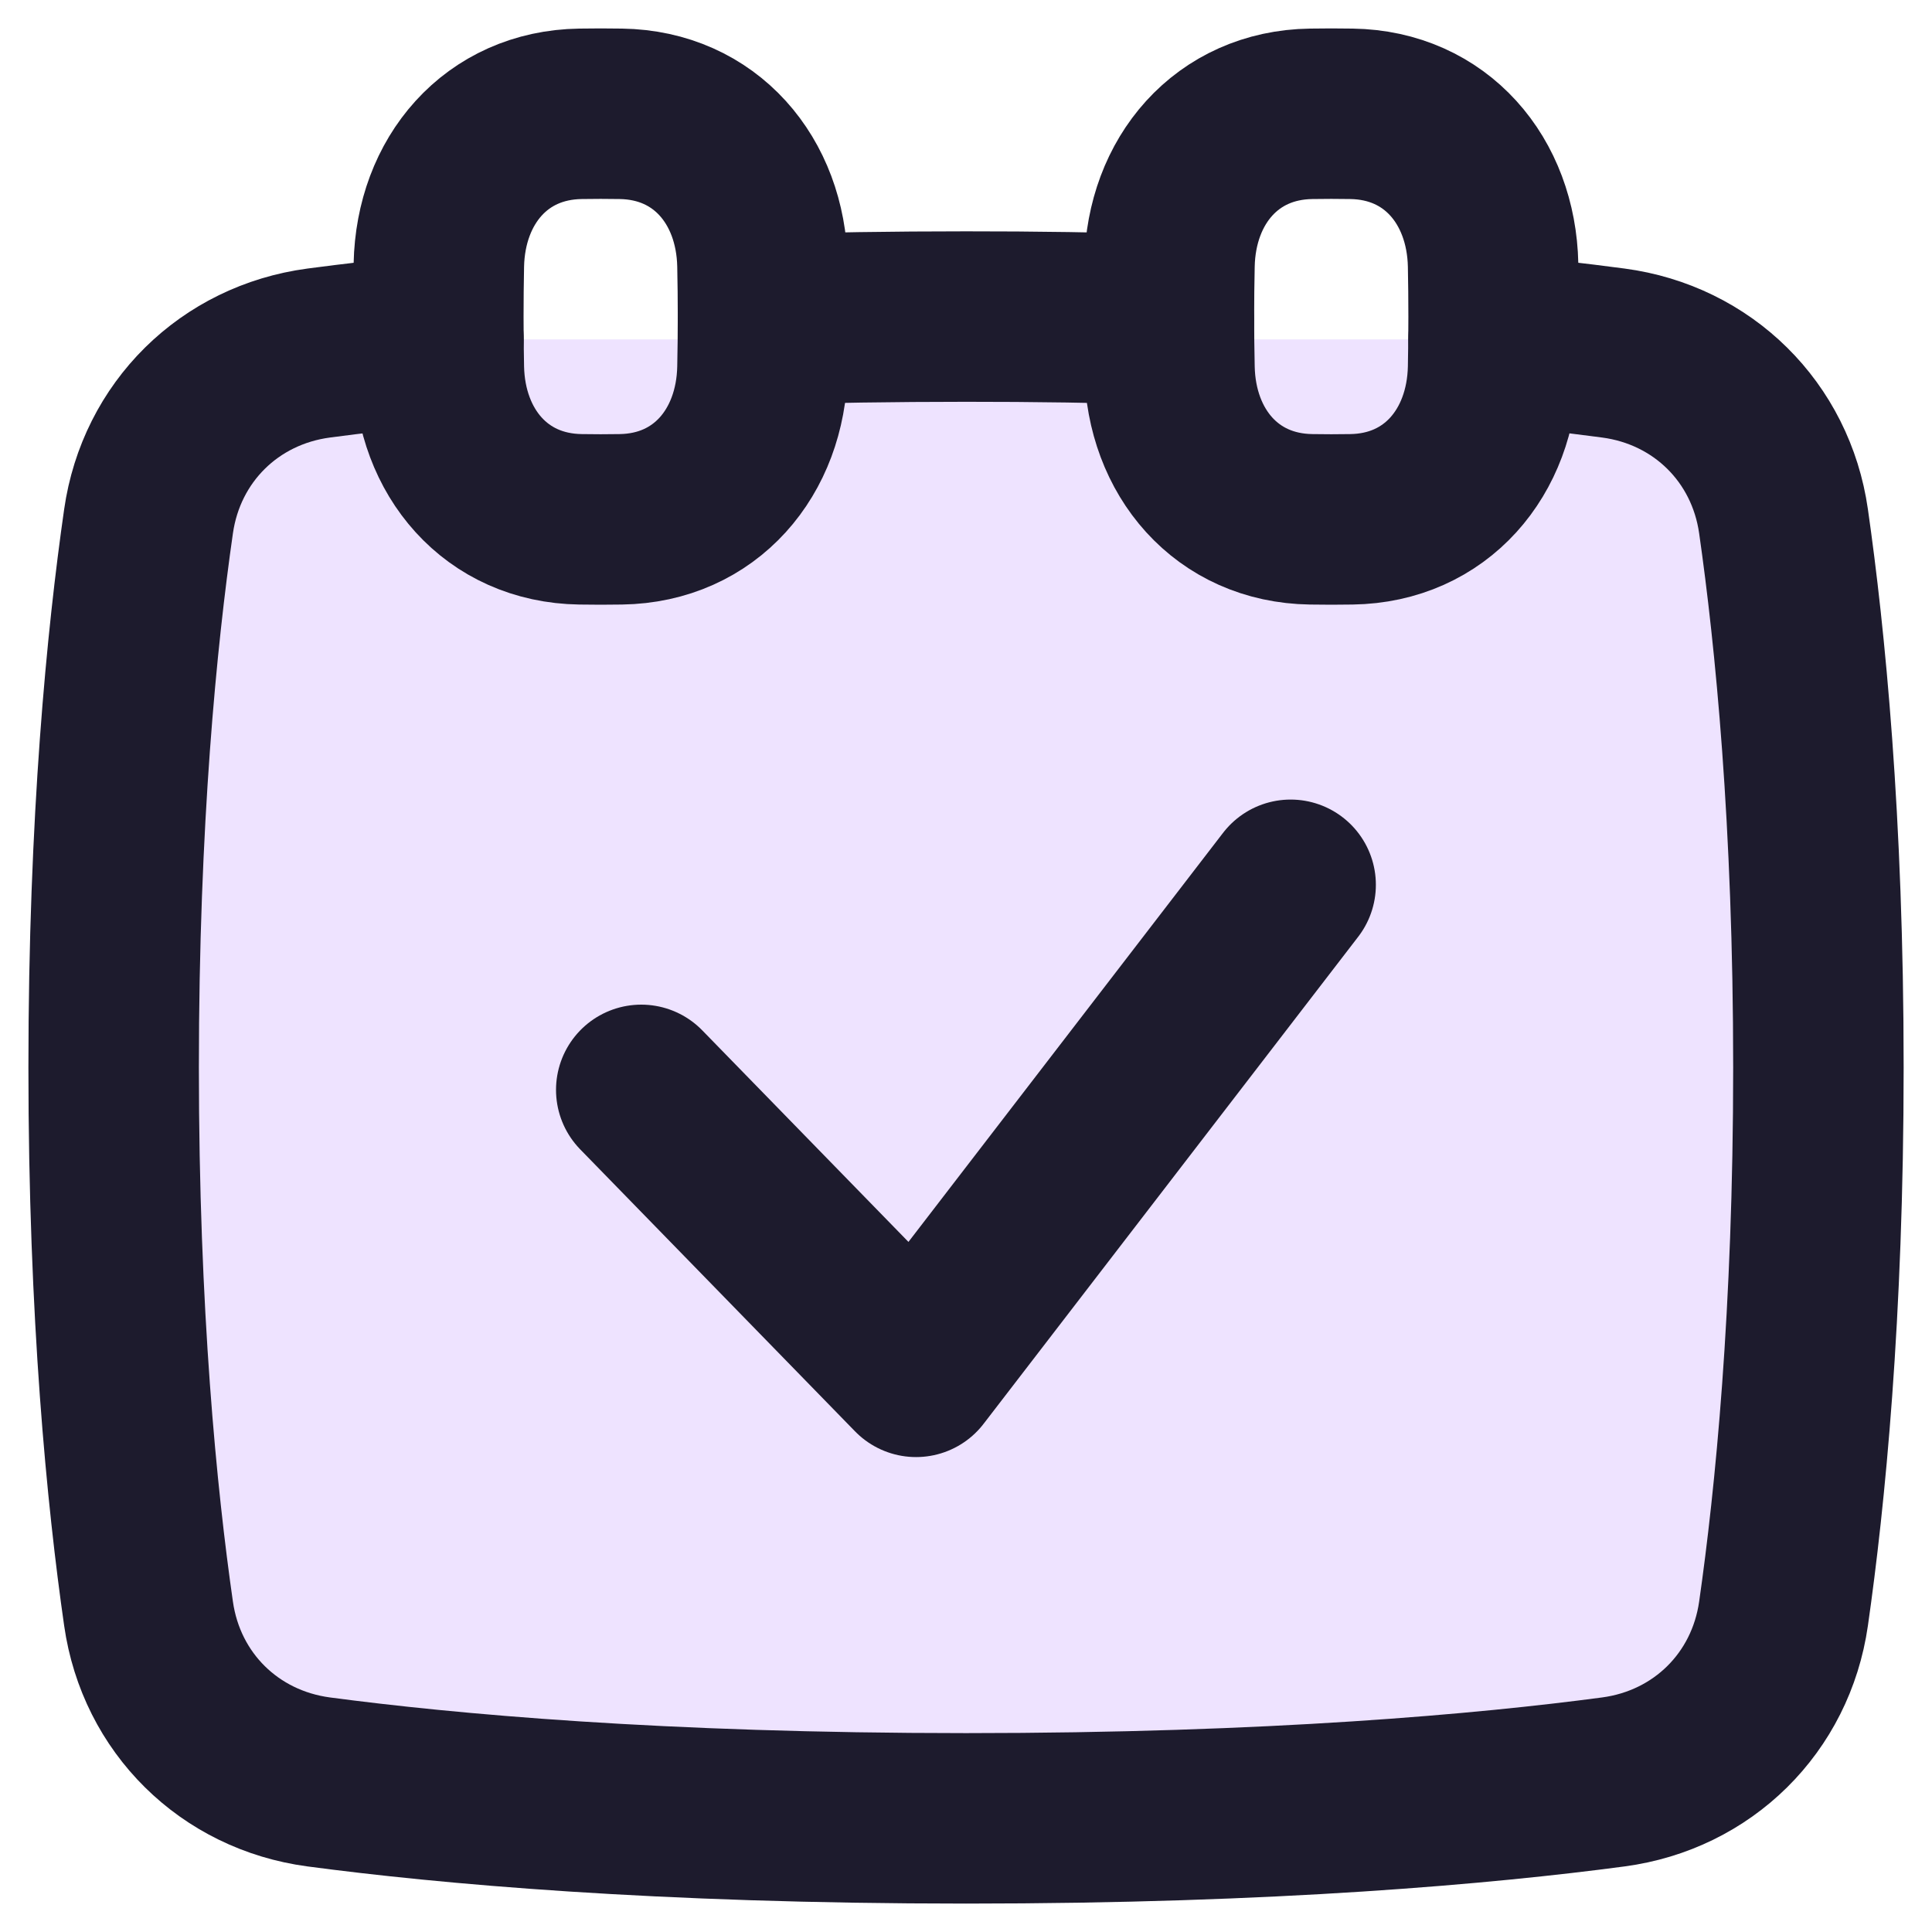
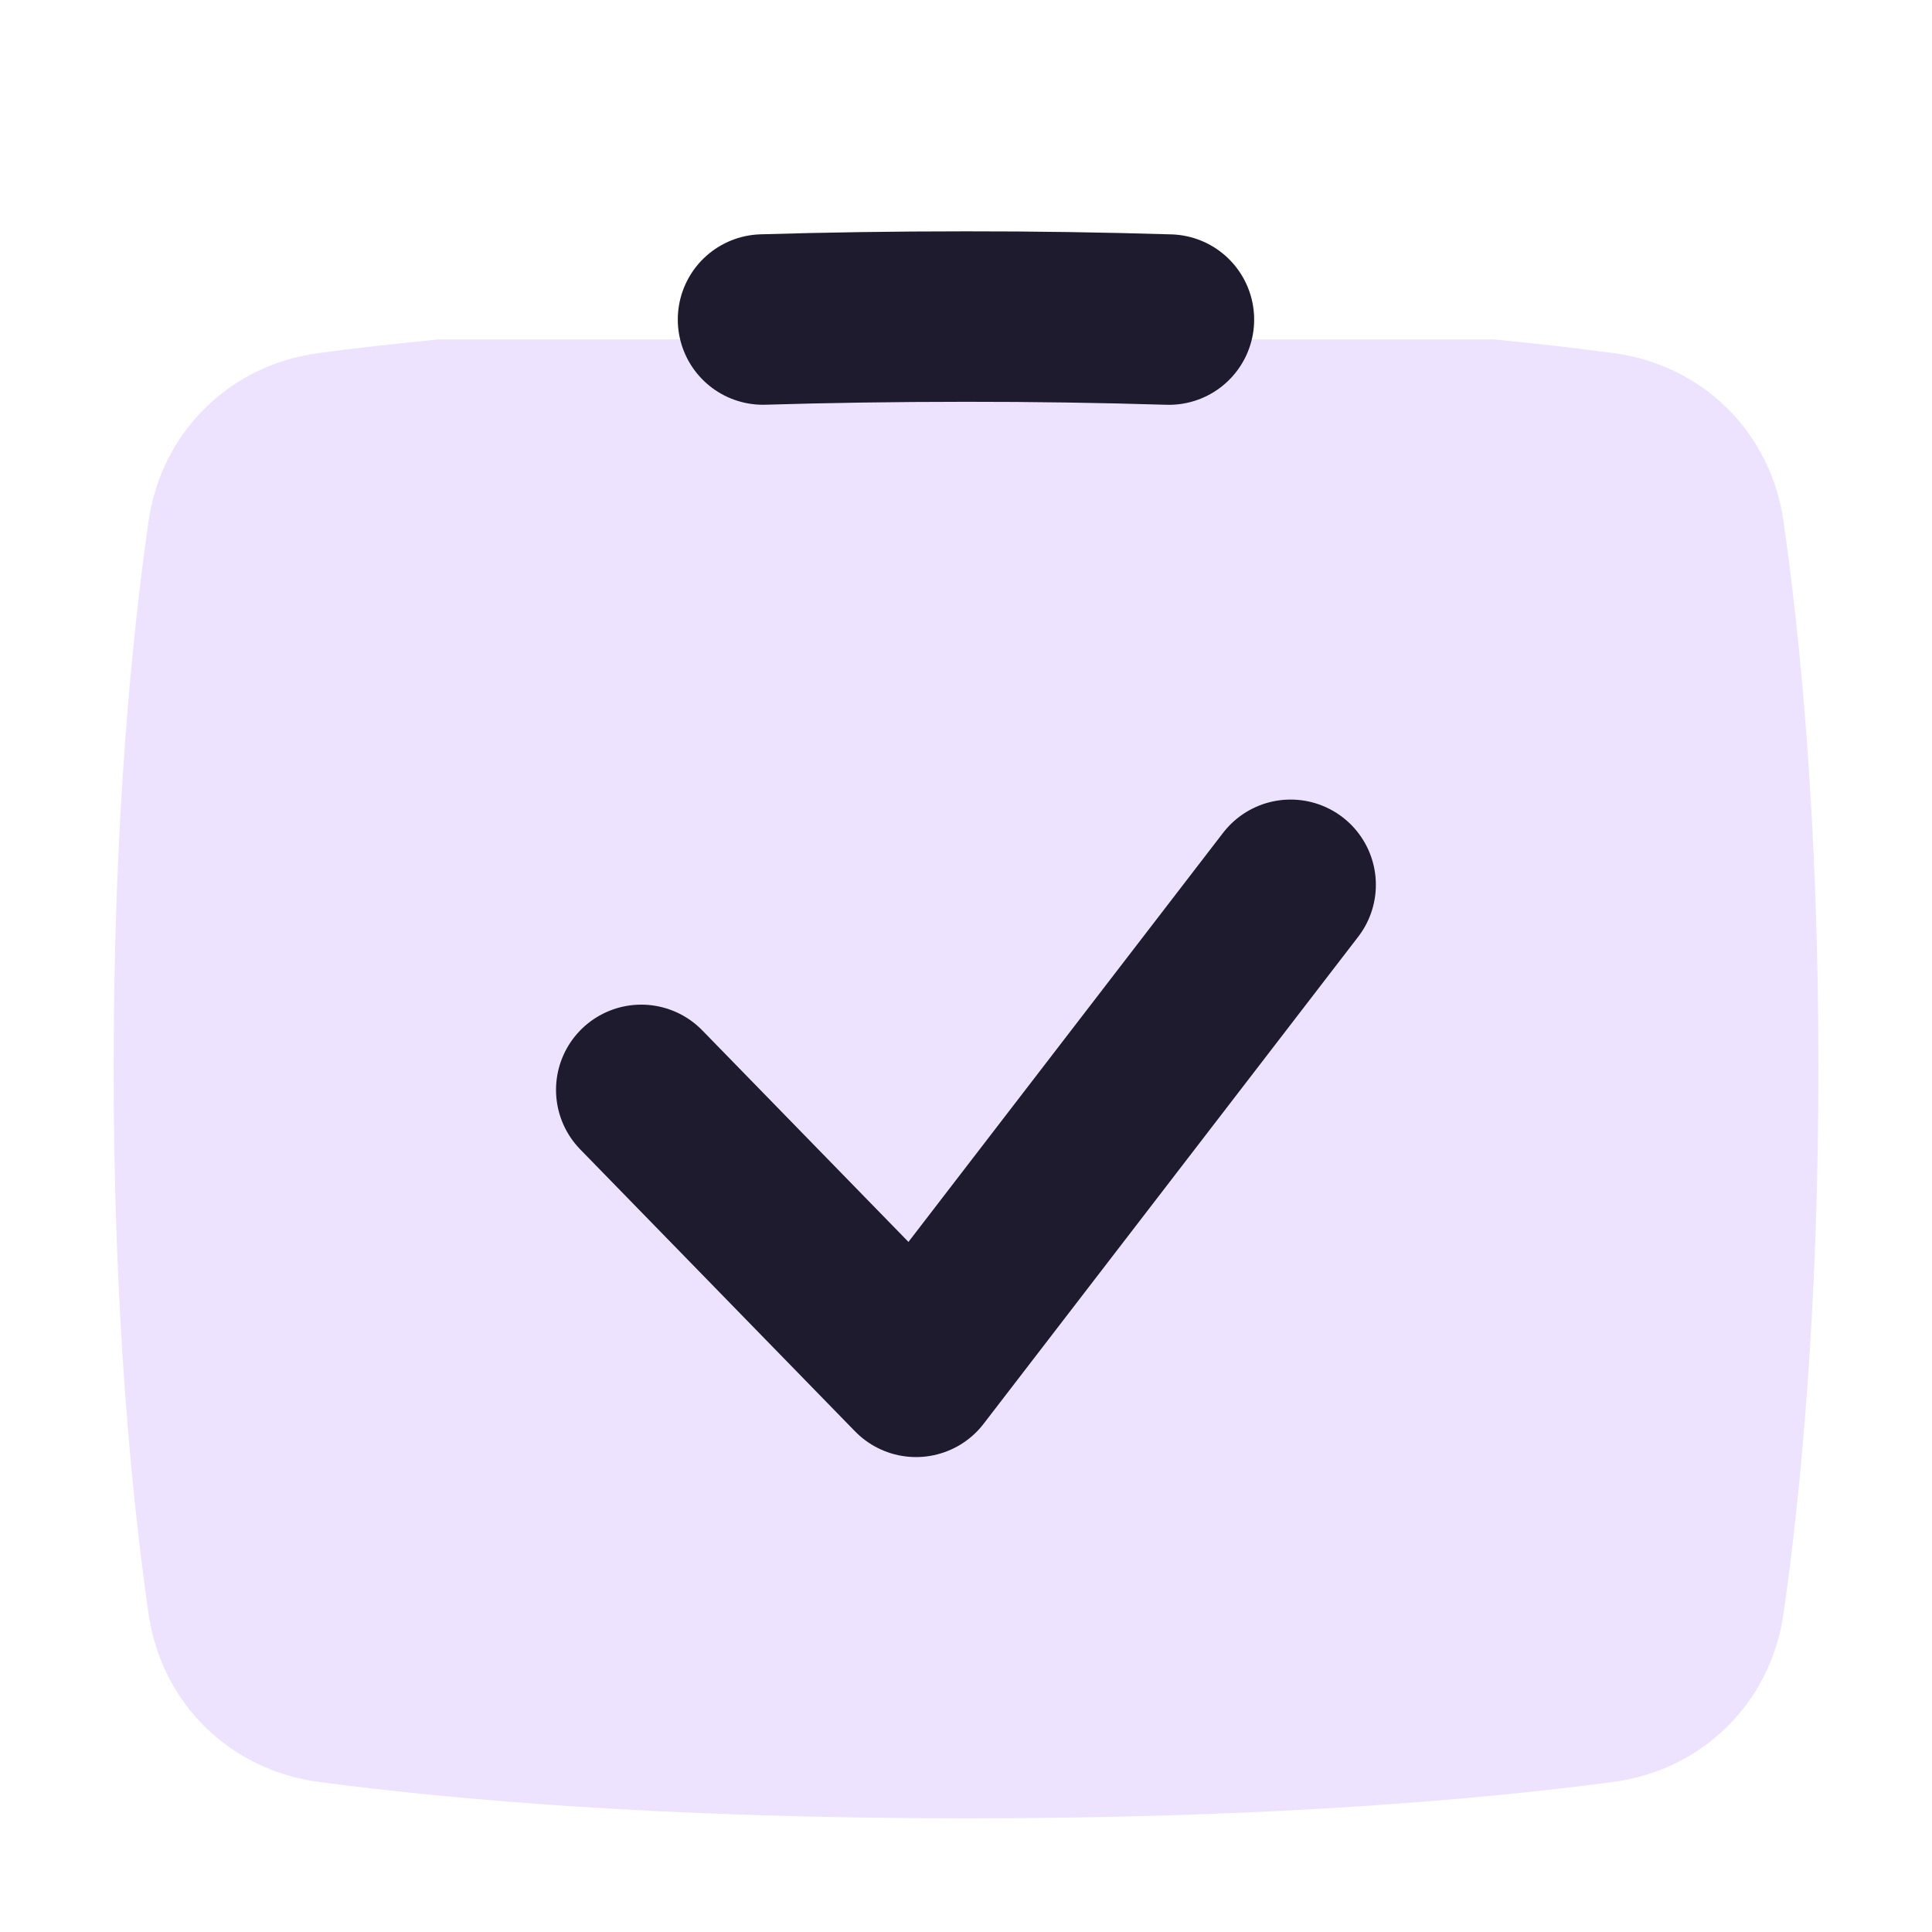
<svg xmlns="http://www.w3.org/2000/svg" width="34" height="34" viewBox="0 0 34 34" fill="none">
  <path d="M7.716 5.973C6.904 6.052 6.202 6.134 5.608 6.213C4.037 6.423 2.839 7.605 2.614 9.174C2.322 11.204 2 14.435 2 18.785C2 23.135 2.322 26.367 2.614 28.398C2.838 29.967 4.037 31.149 5.608 31.359C7.844 31.656 11.594 32 17 32C22.406 32 26.156 31.657 28.393 31.359C29.963 31.149 31.162 29.968 31.387 28.398C31.678 26.367 32.001 23.135 32.001 18.785C32.001 14.436 31.678 11.204 31.387 9.173C31.163 7.605 29.964 6.422 28.393 6.213C27.692 6.12 26.989 6.04 26.285 5.973" fill="#EEE3FF" />
-   <path d="M7.716 5.973C6.904 6.052 6.202 6.134 5.608 6.213C4.037 6.423 2.839 7.605 2.614 9.174C2.322 11.204 2 14.435 2 18.785C2 23.135 2.322 26.367 2.614 28.398C2.838 29.967 4.037 31.149 5.608 31.359C7.844 31.656 11.594 32 17 32C22.406 32 26.156 31.657 28.393 31.359C29.963 31.149 31.162 29.968 31.387 28.398C31.678 26.367 32.001 23.135 32.001 18.785C32.001 14.436 31.678 11.204 31.387 9.173C31.163 7.605 29.964 6.422 28.393 6.213C27.692 6.12 26.989 6.04 26.285 5.973" stroke="#1D1B2D" stroke-width="3" stroke-linecap="round" stroke-linejoin="round" />
  <path d="M11.285 19.18L16.121 24.142L22.713 15.571" stroke="#1D1B2D" stroke-width="3" stroke-linecap="round" stroke-linejoin="round" />
  <path d="M20.571 5.624C19.381 5.588 18.19 5.57 16.999 5.571C15.716 5.571 14.526 5.59 13.428 5.623" stroke="#1D1B2D" stroke-width="3" stroke-linecap="round" stroke-linejoin="round" />
-   <path d="M20.581 6.478C20.611 7.964 21.587 9.117 23.073 9.139C23.31 9.143 23.547 9.143 23.784 9.139C25.27 9.117 26.245 7.963 26.276 6.478C26.288 5.873 26.288 5.269 26.276 4.664C26.245 3.178 25.269 2.025 23.784 2.003C23.547 1.999 23.31 1.999 23.073 2.003C21.587 2.025 20.611 3.179 20.581 4.664C20.568 5.269 20.568 5.873 20.581 6.478Z" stroke="#1D1B2D" stroke-width="3" stroke-linecap="round" stroke-linejoin="round" />
-   <path d="M7.723 6.478C7.754 7.964 8.73 9.117 10.215 9.139C10.452 9.143 10.689 9.143 10.926 9.139C12.412 9.117 13.388 7.963 13.418 6.478C13.431 5.873 13.431 5.269 13.418 4.664C13.388 3.178 12.412 2.025 10.926 2.003C10.689 1.999 10.452 1.999 10.215 2.003C8.729 2.025 7.754 3.179 7.723 4.664C7.711 5.269 7.711 5.873 7.723 6.478Z" stroke="#1D1B2D" stroke-width="3" stroke-linecap="round" stroke-linejoin="round" />
</svg>